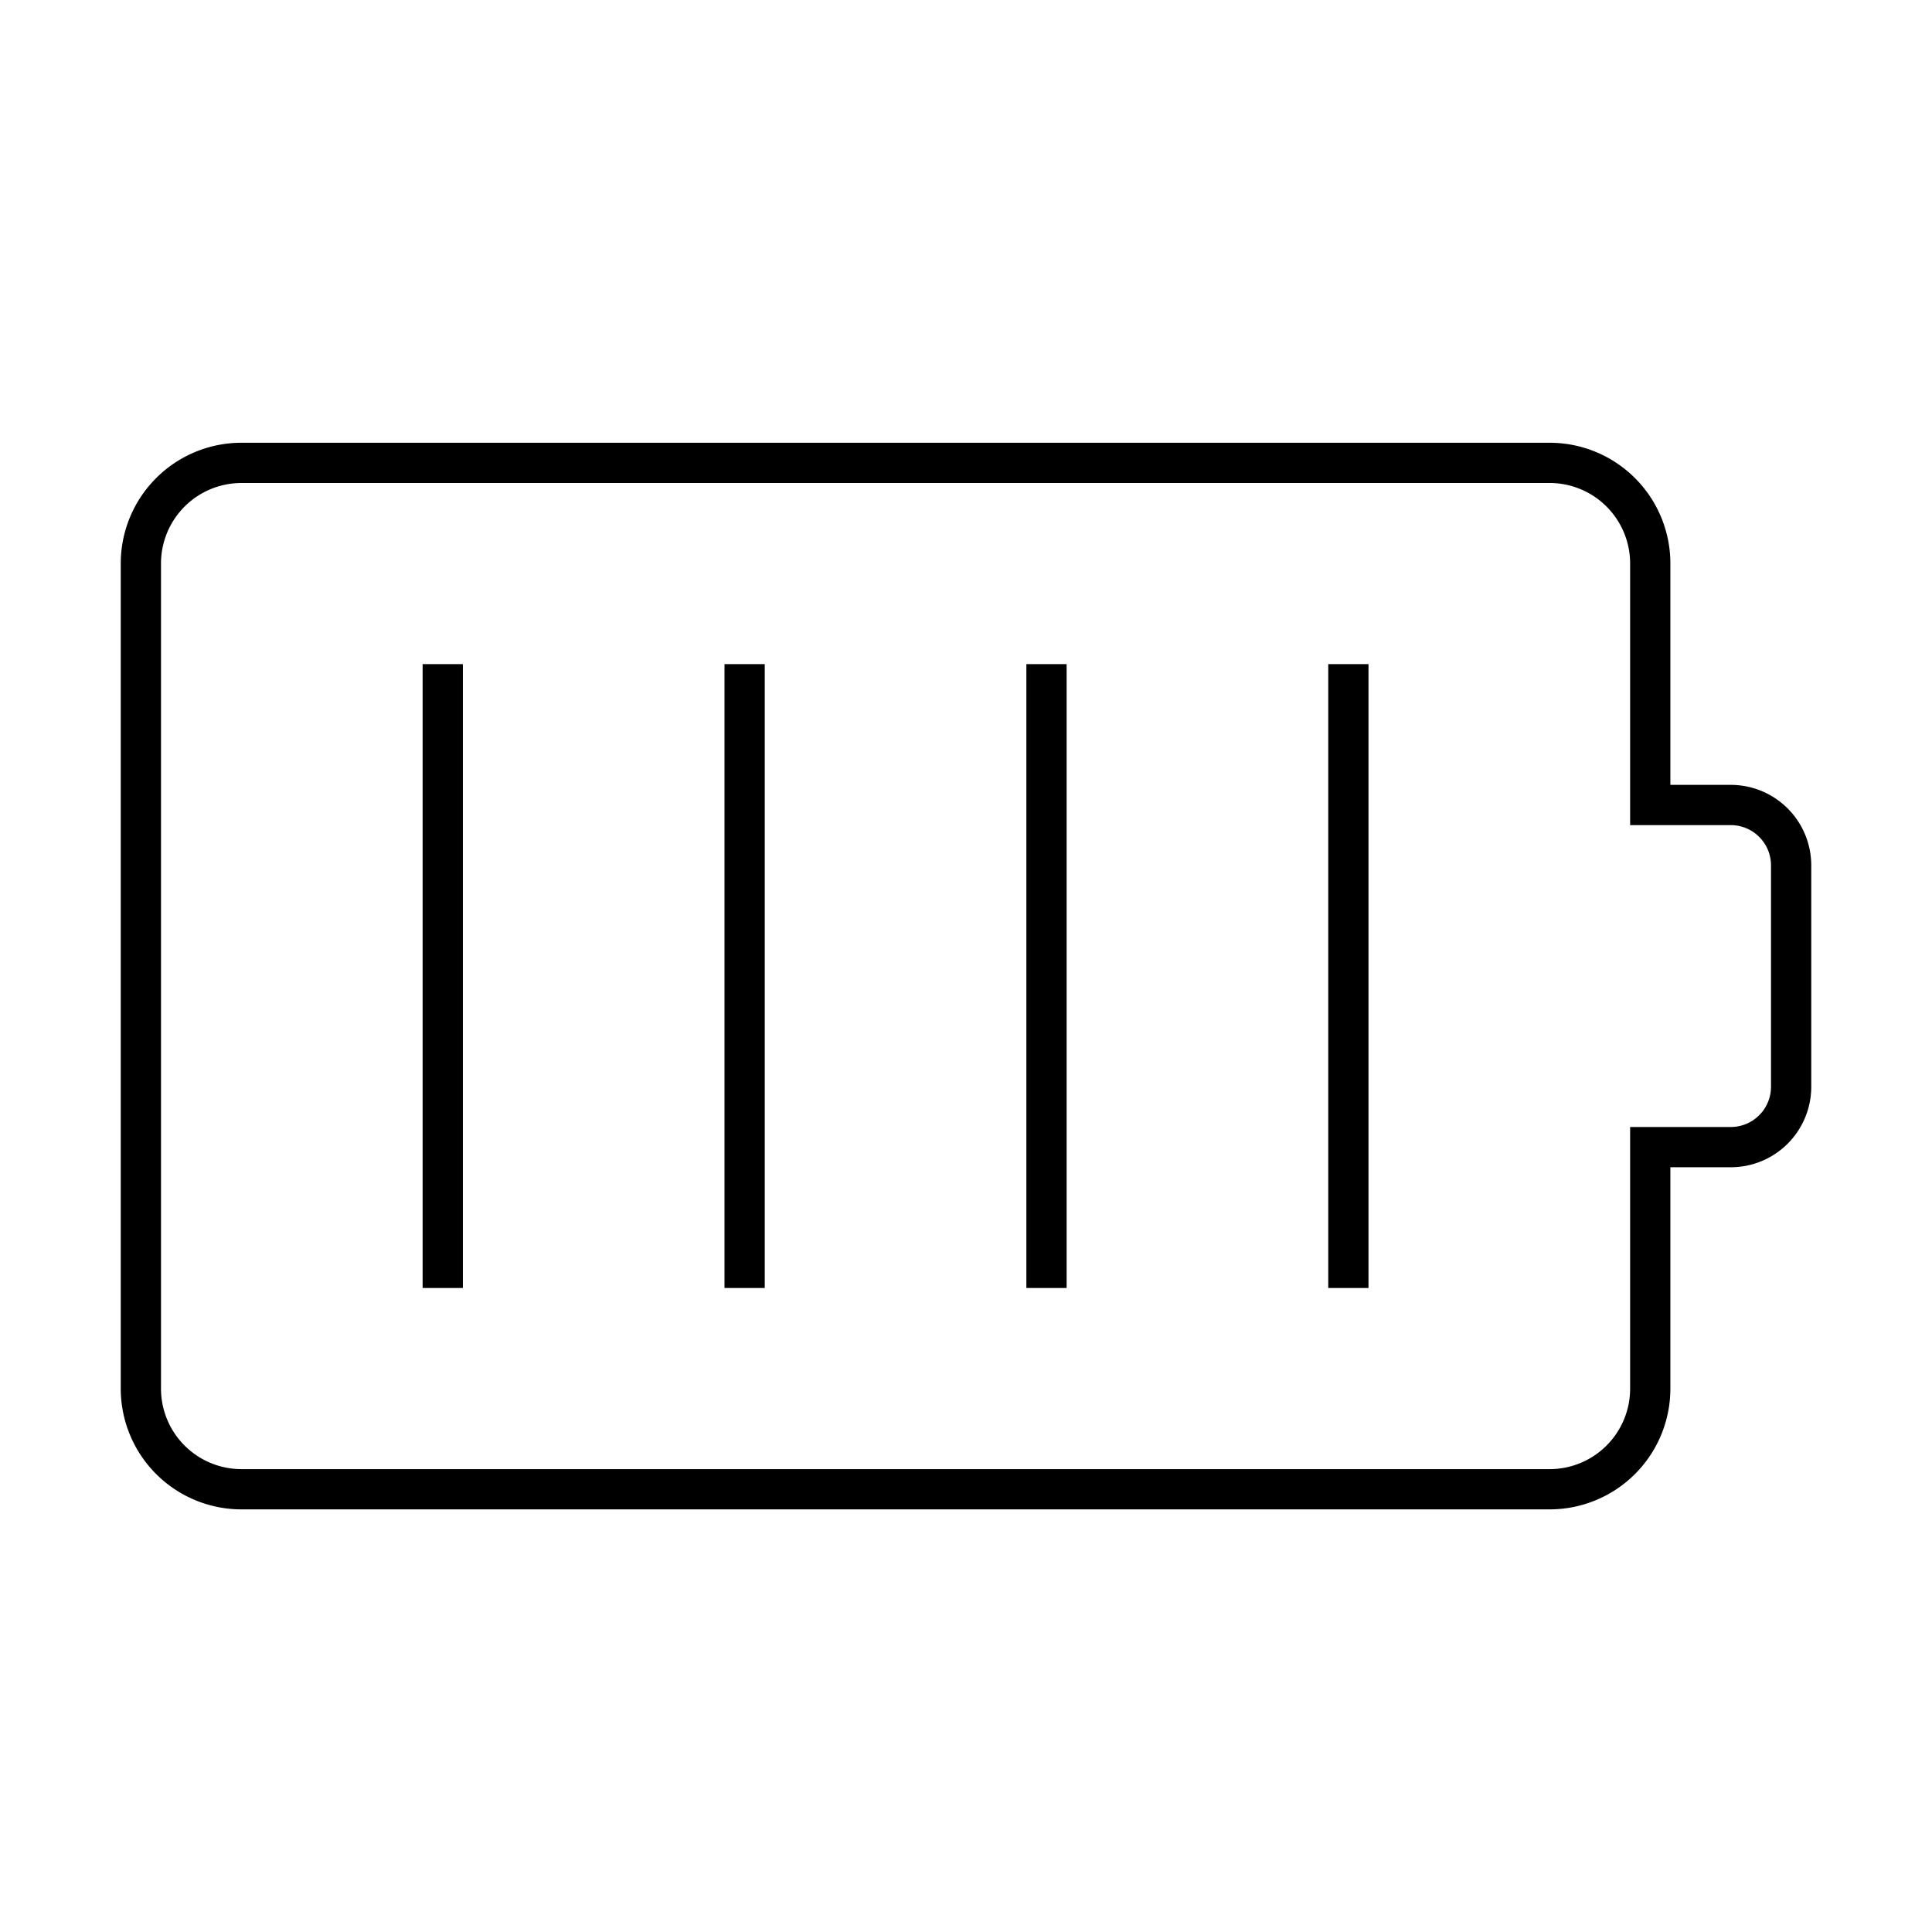
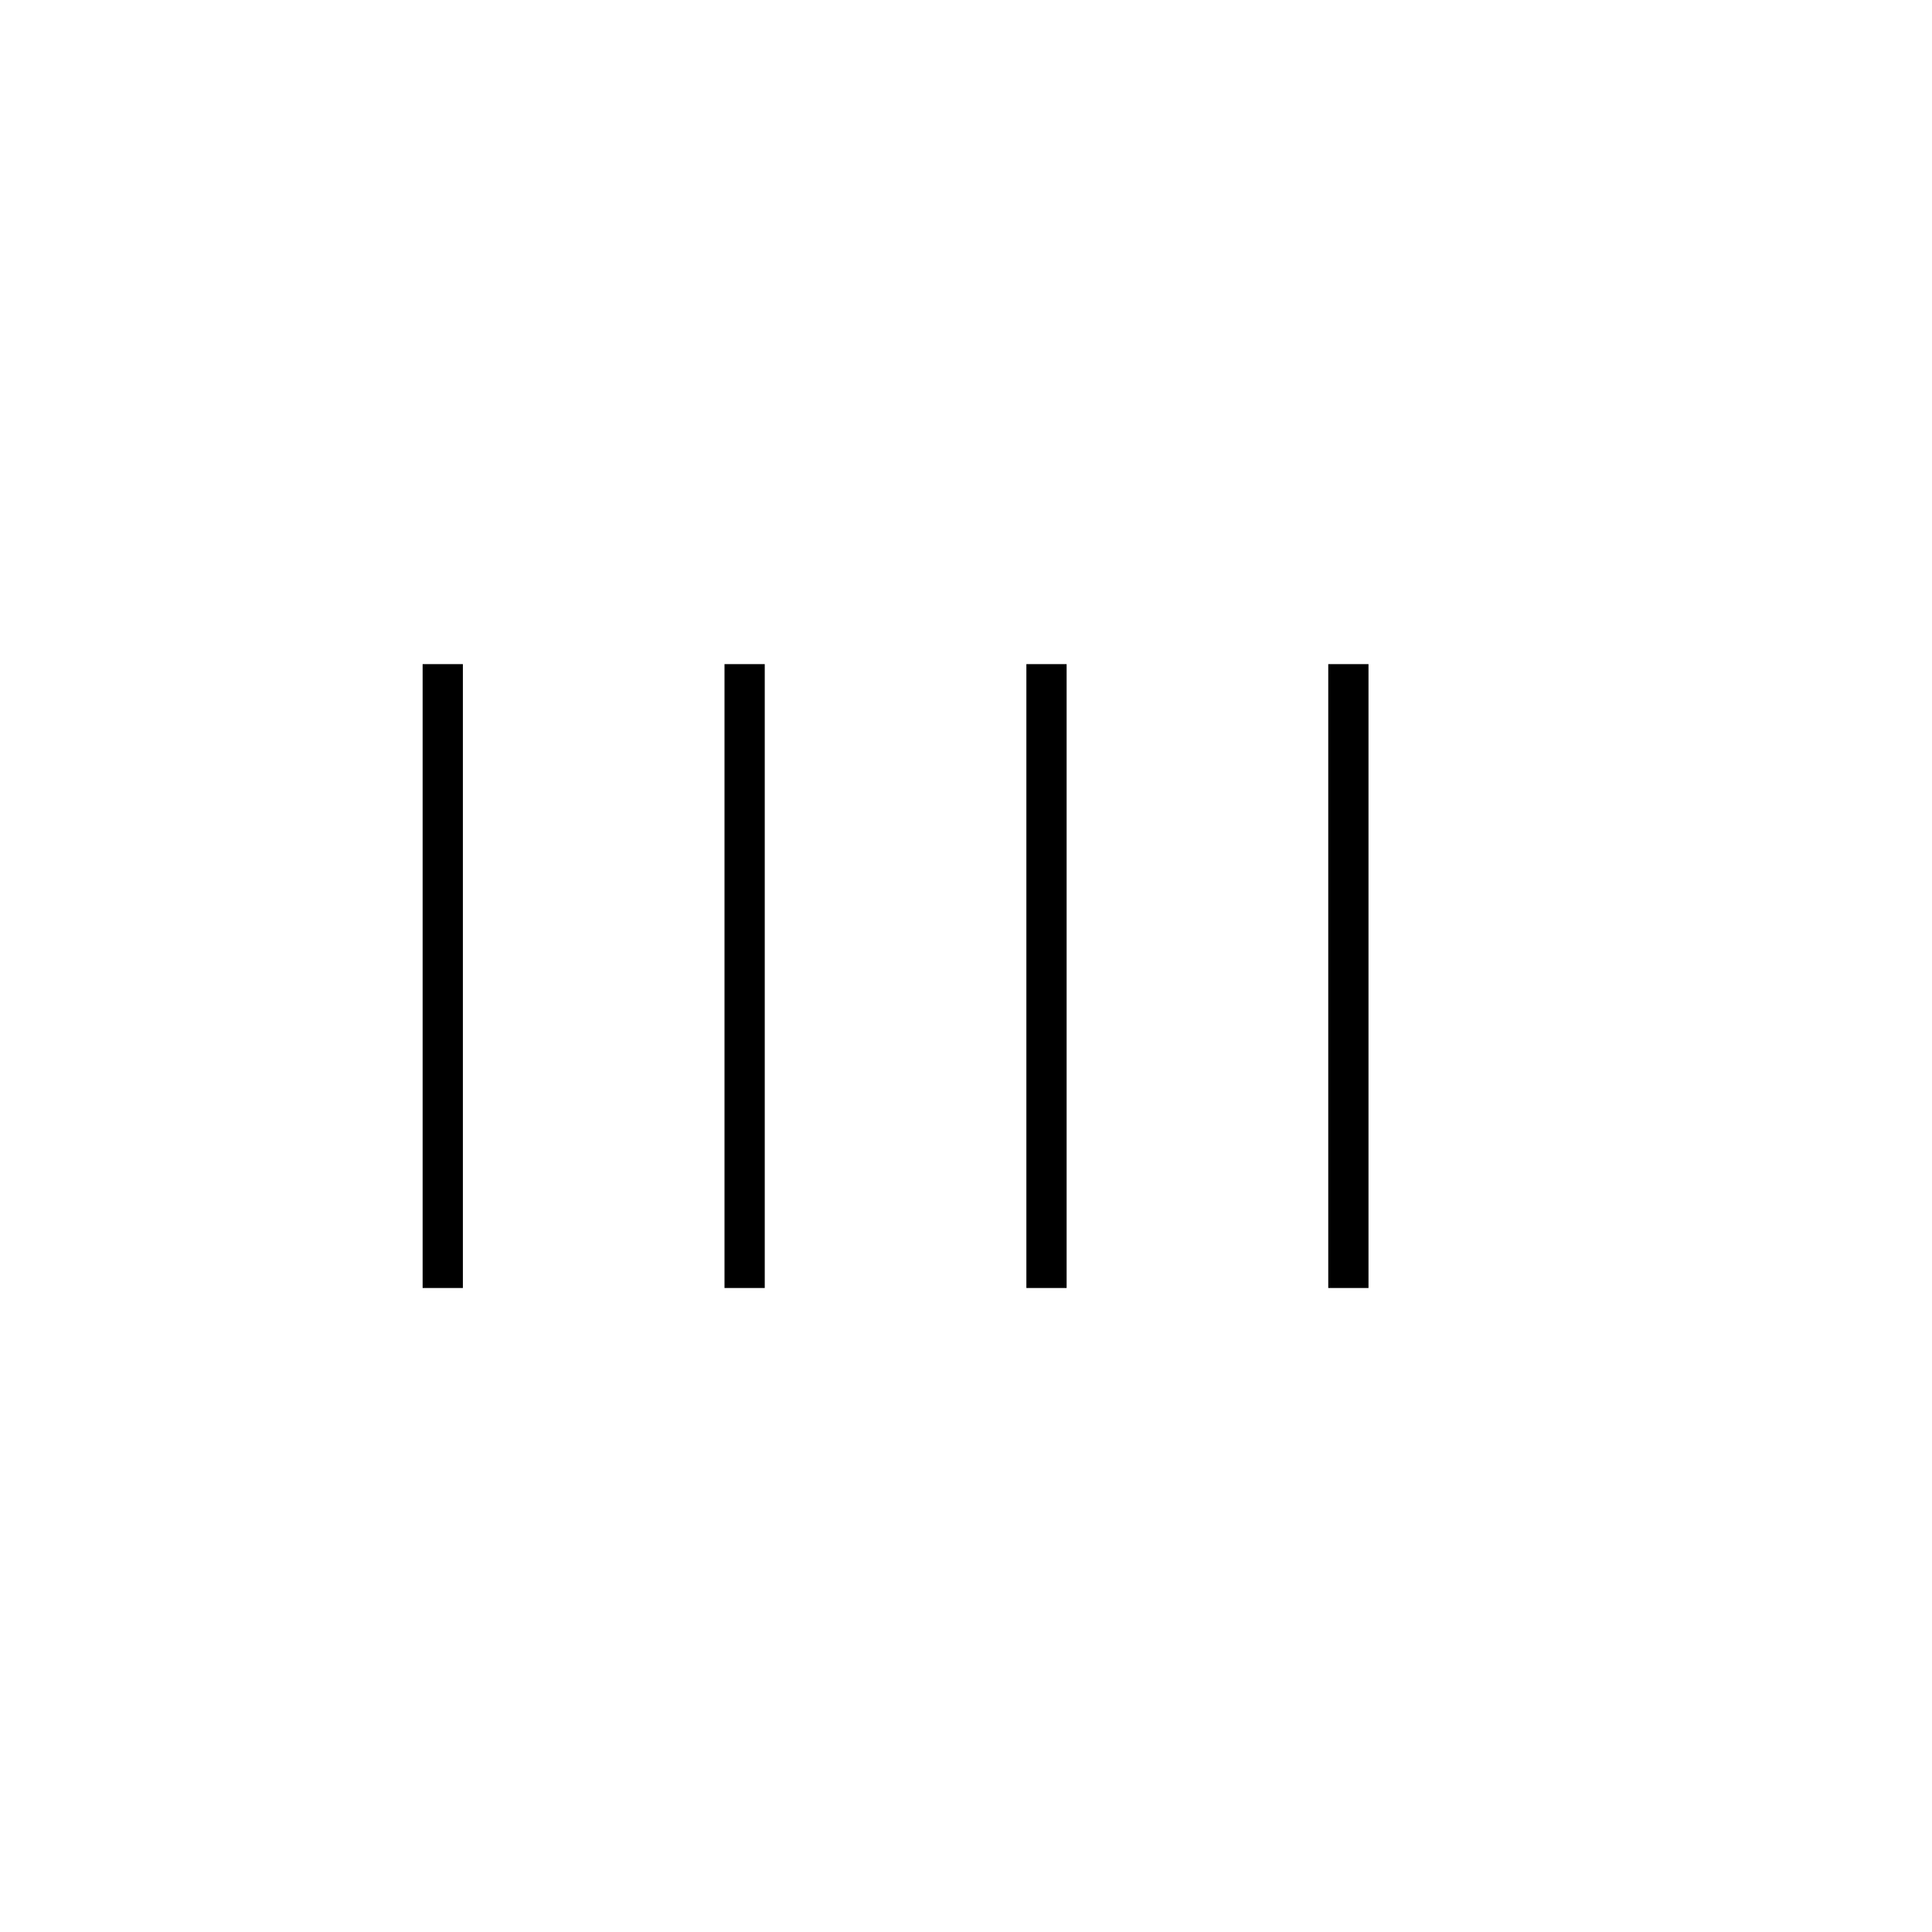
<svg xmlns="http://www.w3.org/2000/svg" viewBox="0 0 96 96">
  <path class="svg-accent" d="M23 64h-2V33h2zm15-31h-2v31h2zm15 0h-2v31h2zm15 0h-2v31h2z" />
-   <path class="svg-base" d="M77 75H12a6 6 0 01-6-6V28a6 6 0 016-6h65a6 6 0 016 6v11h3a4 4 0 014 4v11a4 4 0 01-4 4h-3v11a6 6 0 01-6 6zM12 24a4 4 0 00-4 4v41a4 4 0 004 4h65a4 4 0 004-4V56h5a2 2 0 002-2V43a2 2 0 00-2-2h-5V28a4 4 0 00-4-4z" />
</svg>